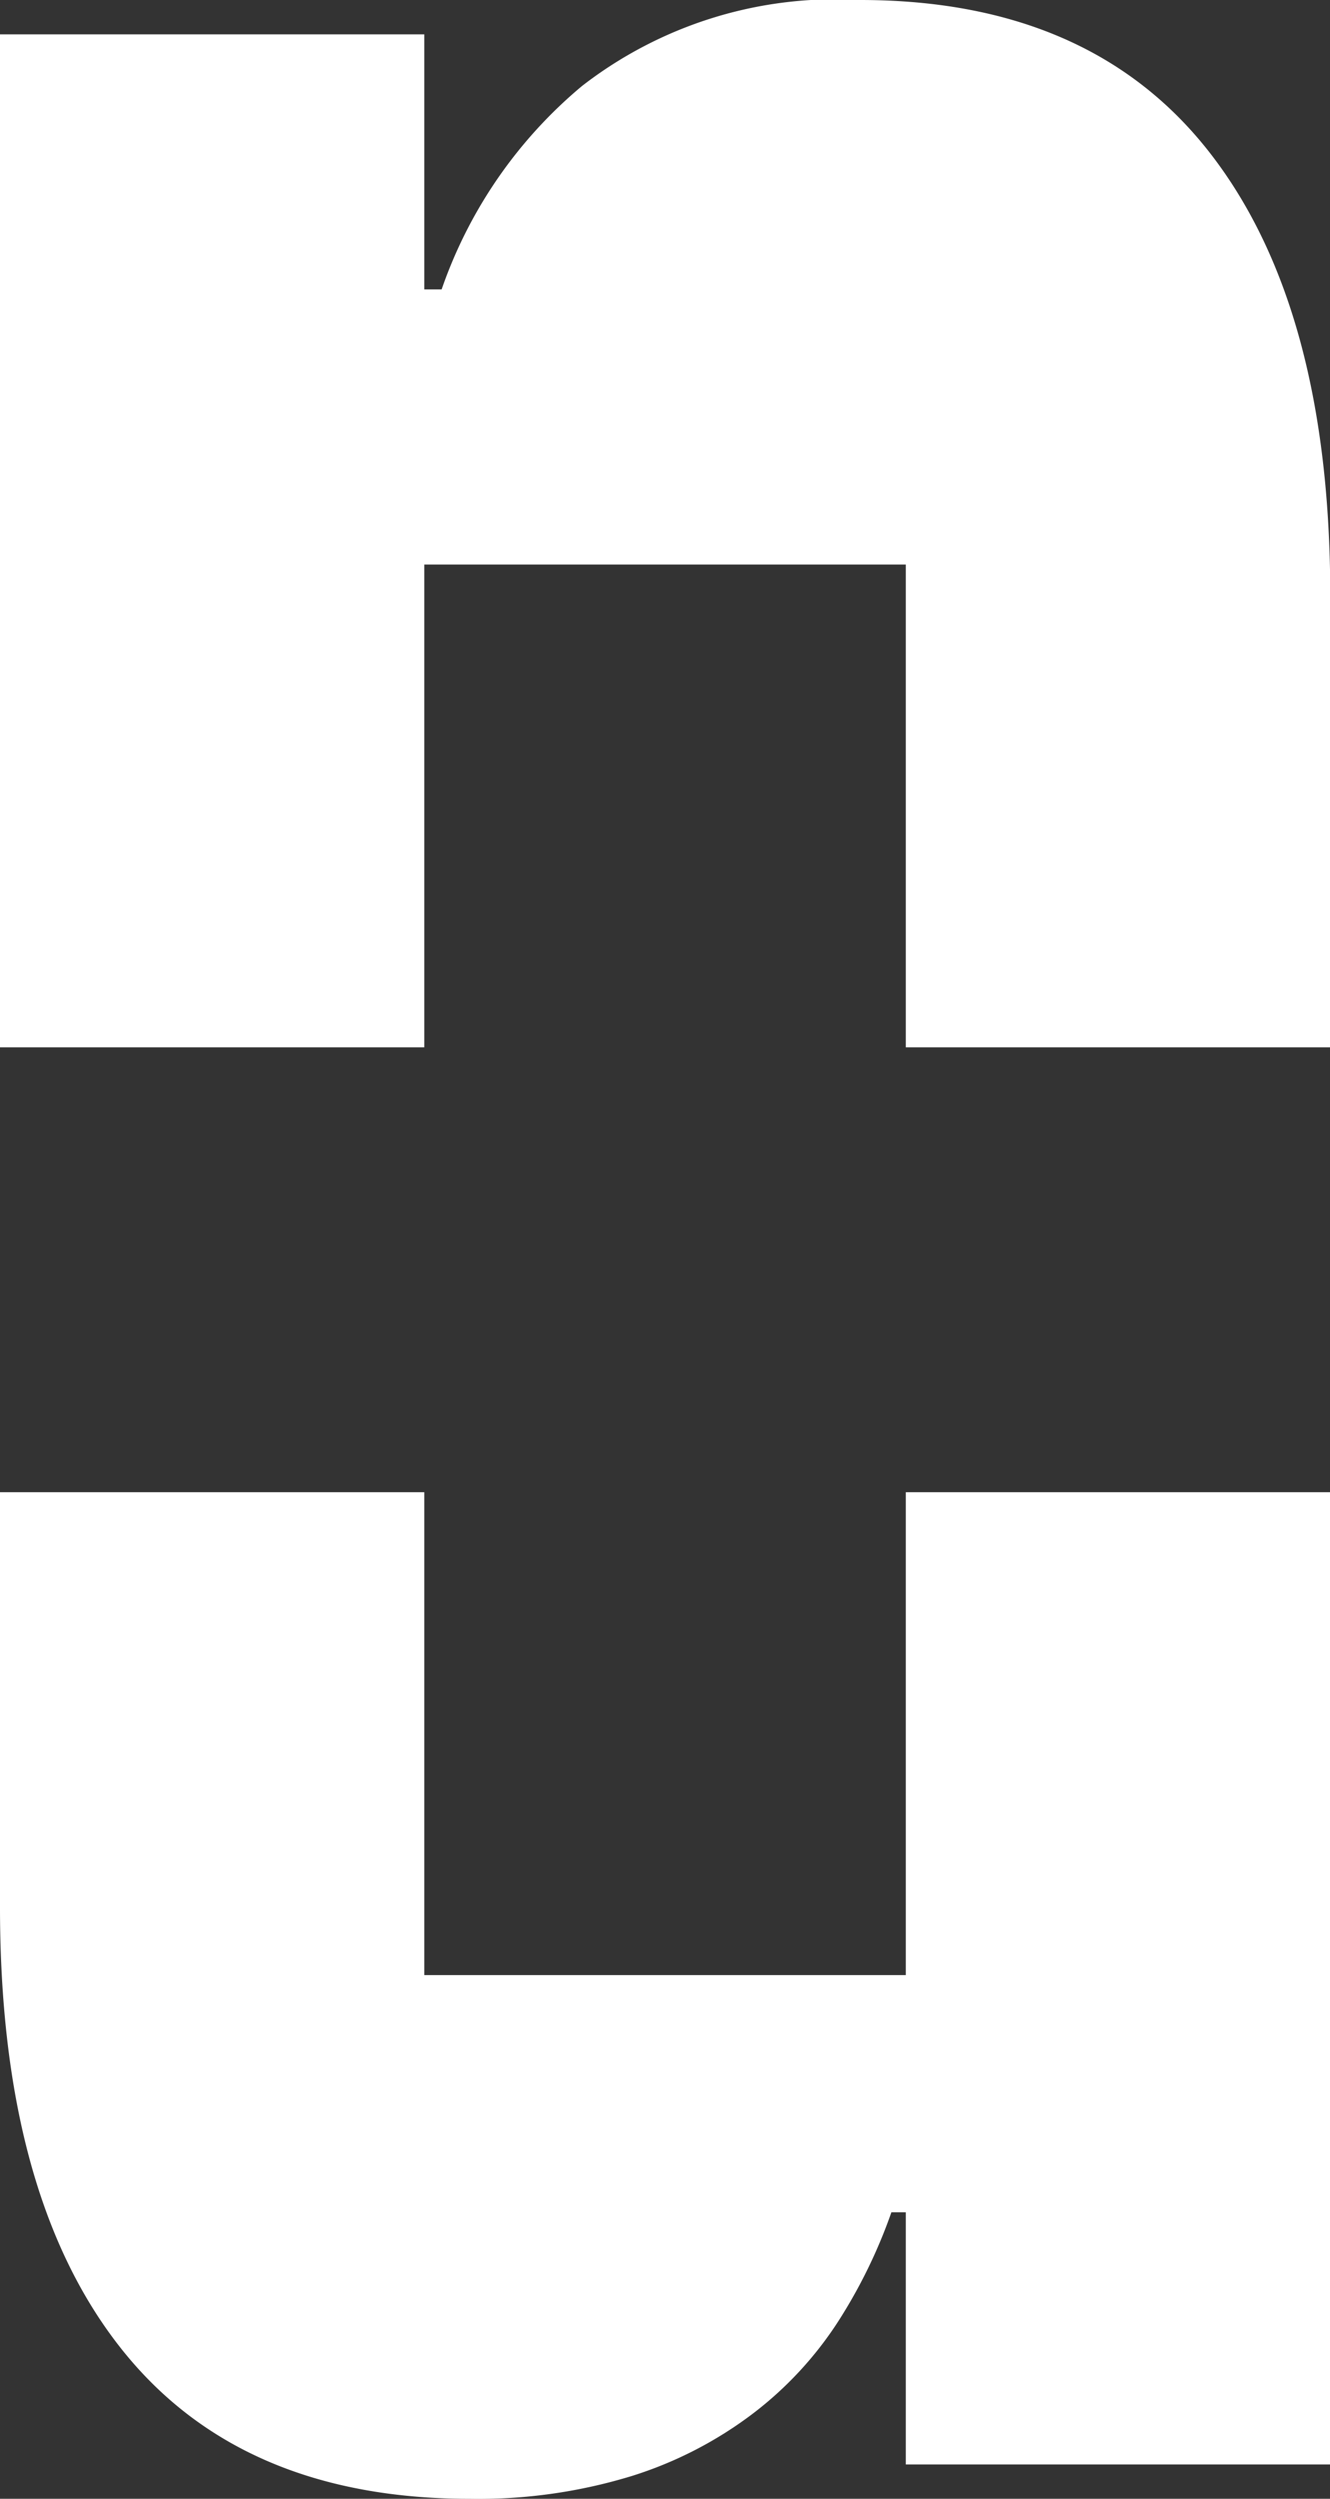
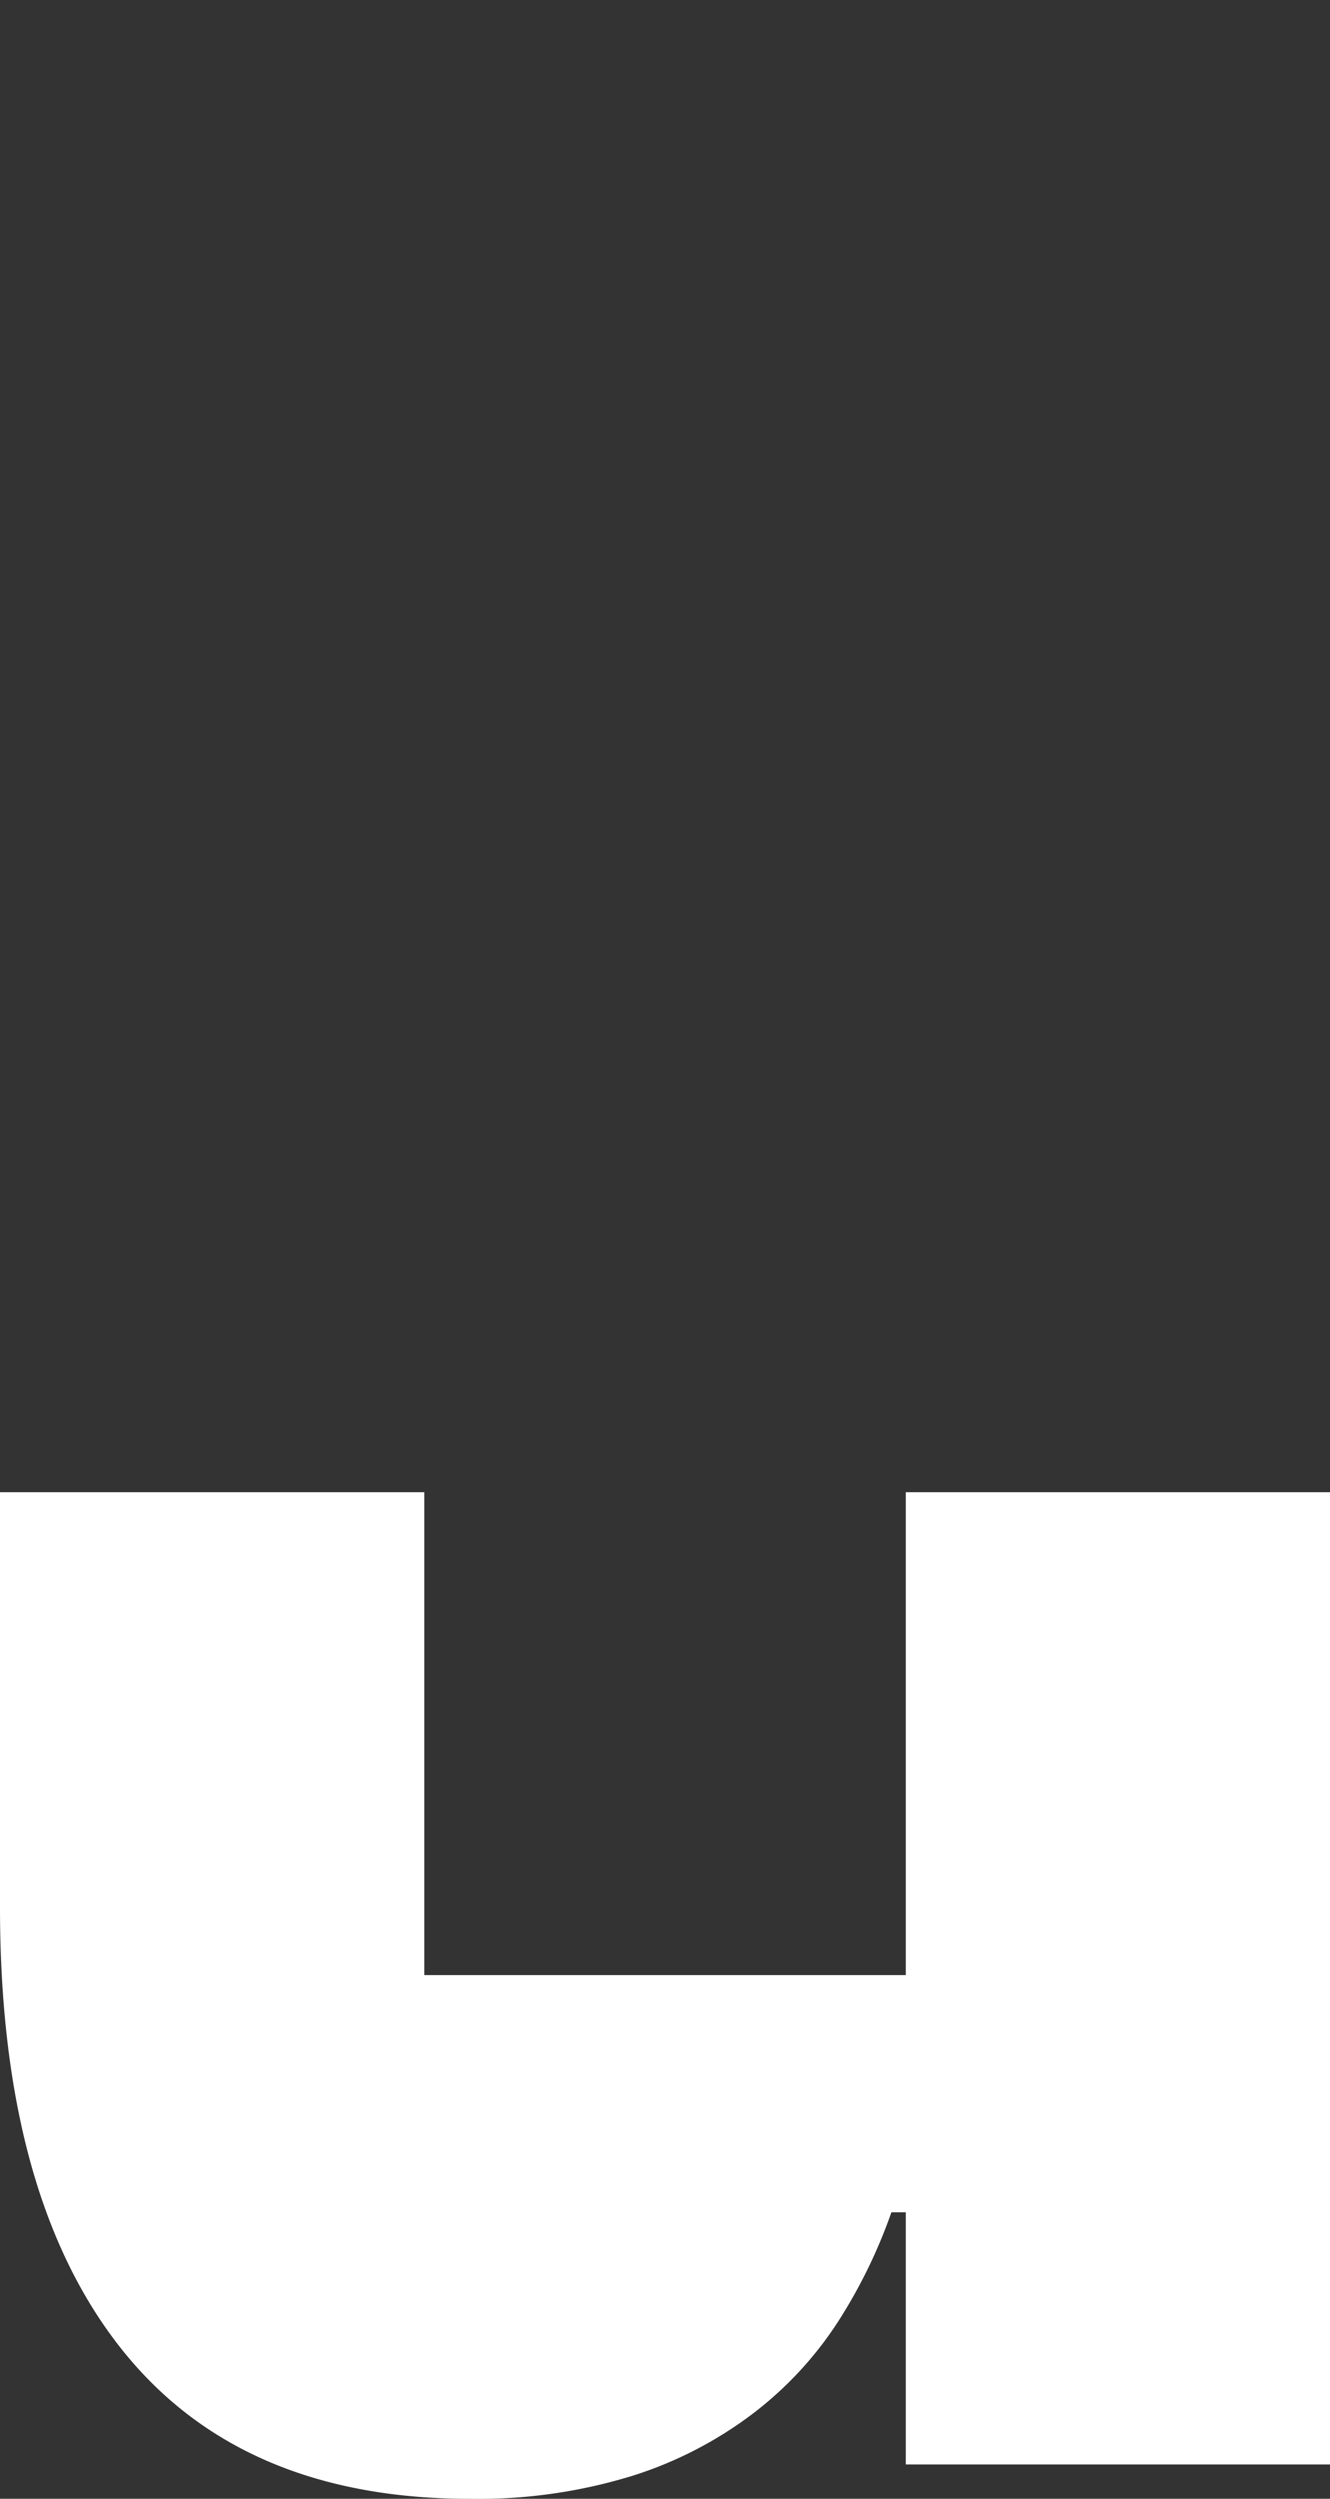
<svg xmlns="http://www.w3.org/2000/svg" width="30.673" height="57.648" viewBox="0 0 30.673 57.648">
  <rect x="0" y="0" width="30.673" height="57.648" fill="#333333" stroke="none" />
  <g transform="translate(-931.474 -11137.011)">
-     <path d="M75.115,49.2V25.831H84.9v5.884h.4a10.637,10.637,0,0,1,3.239-4.694,9.538,9.538,0,0,1,6.412-1.983q5.356,0,8.1,3.57t2.743,10.181V49.2H96.005V38.062H84.9V49.2Z" transform="translate(856.359 11111.973)" fill="#fff" />
    <path d="M96.005,74.672h-.332a12.016,12.016,0,0,1-1.223,2.512A8.4,8.4,0,0,1,92.5,79.3a9.131,9.131,0,0,1-2.81,1.455,12.079,12.079,0,0,1-3.735.528q-5.354,0-8.1-3.535T75.115,67.6V58.06H84.9V69.2H96.005V58.06h9.783V80.49H96.005Z" transform="translate(856.359 11113.377)" fill="#fff" />
  </g>
</svg>